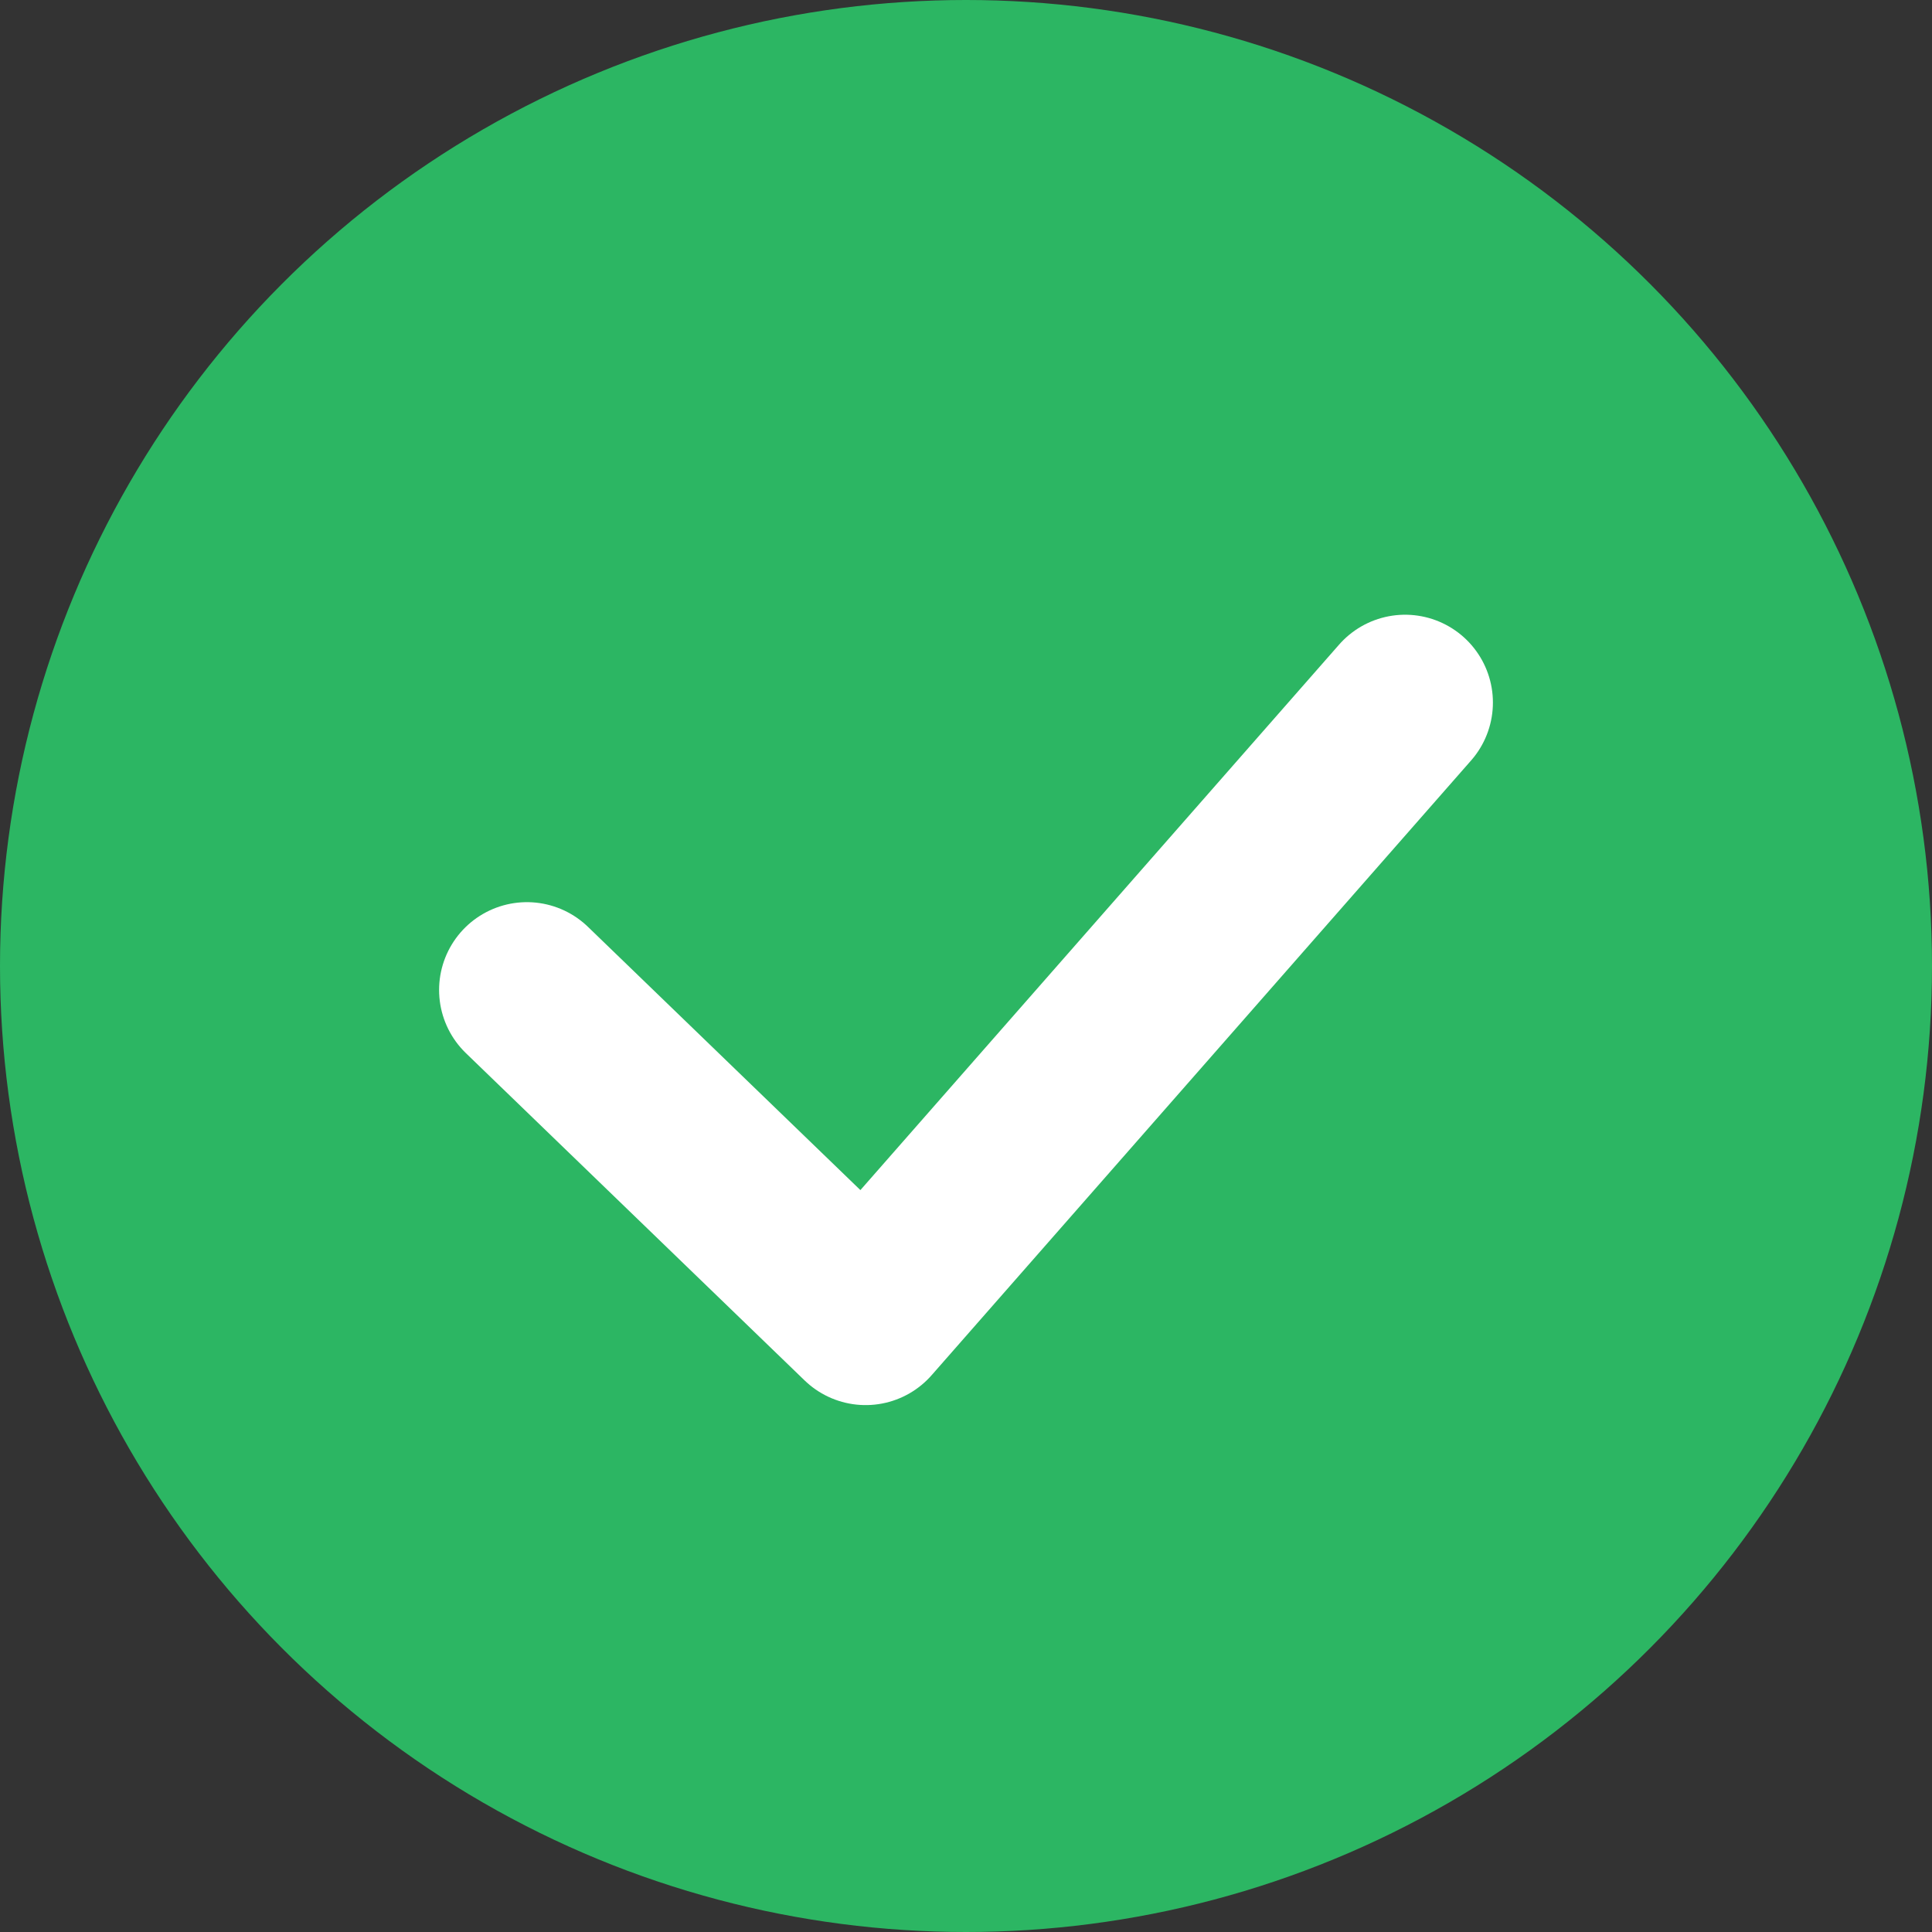
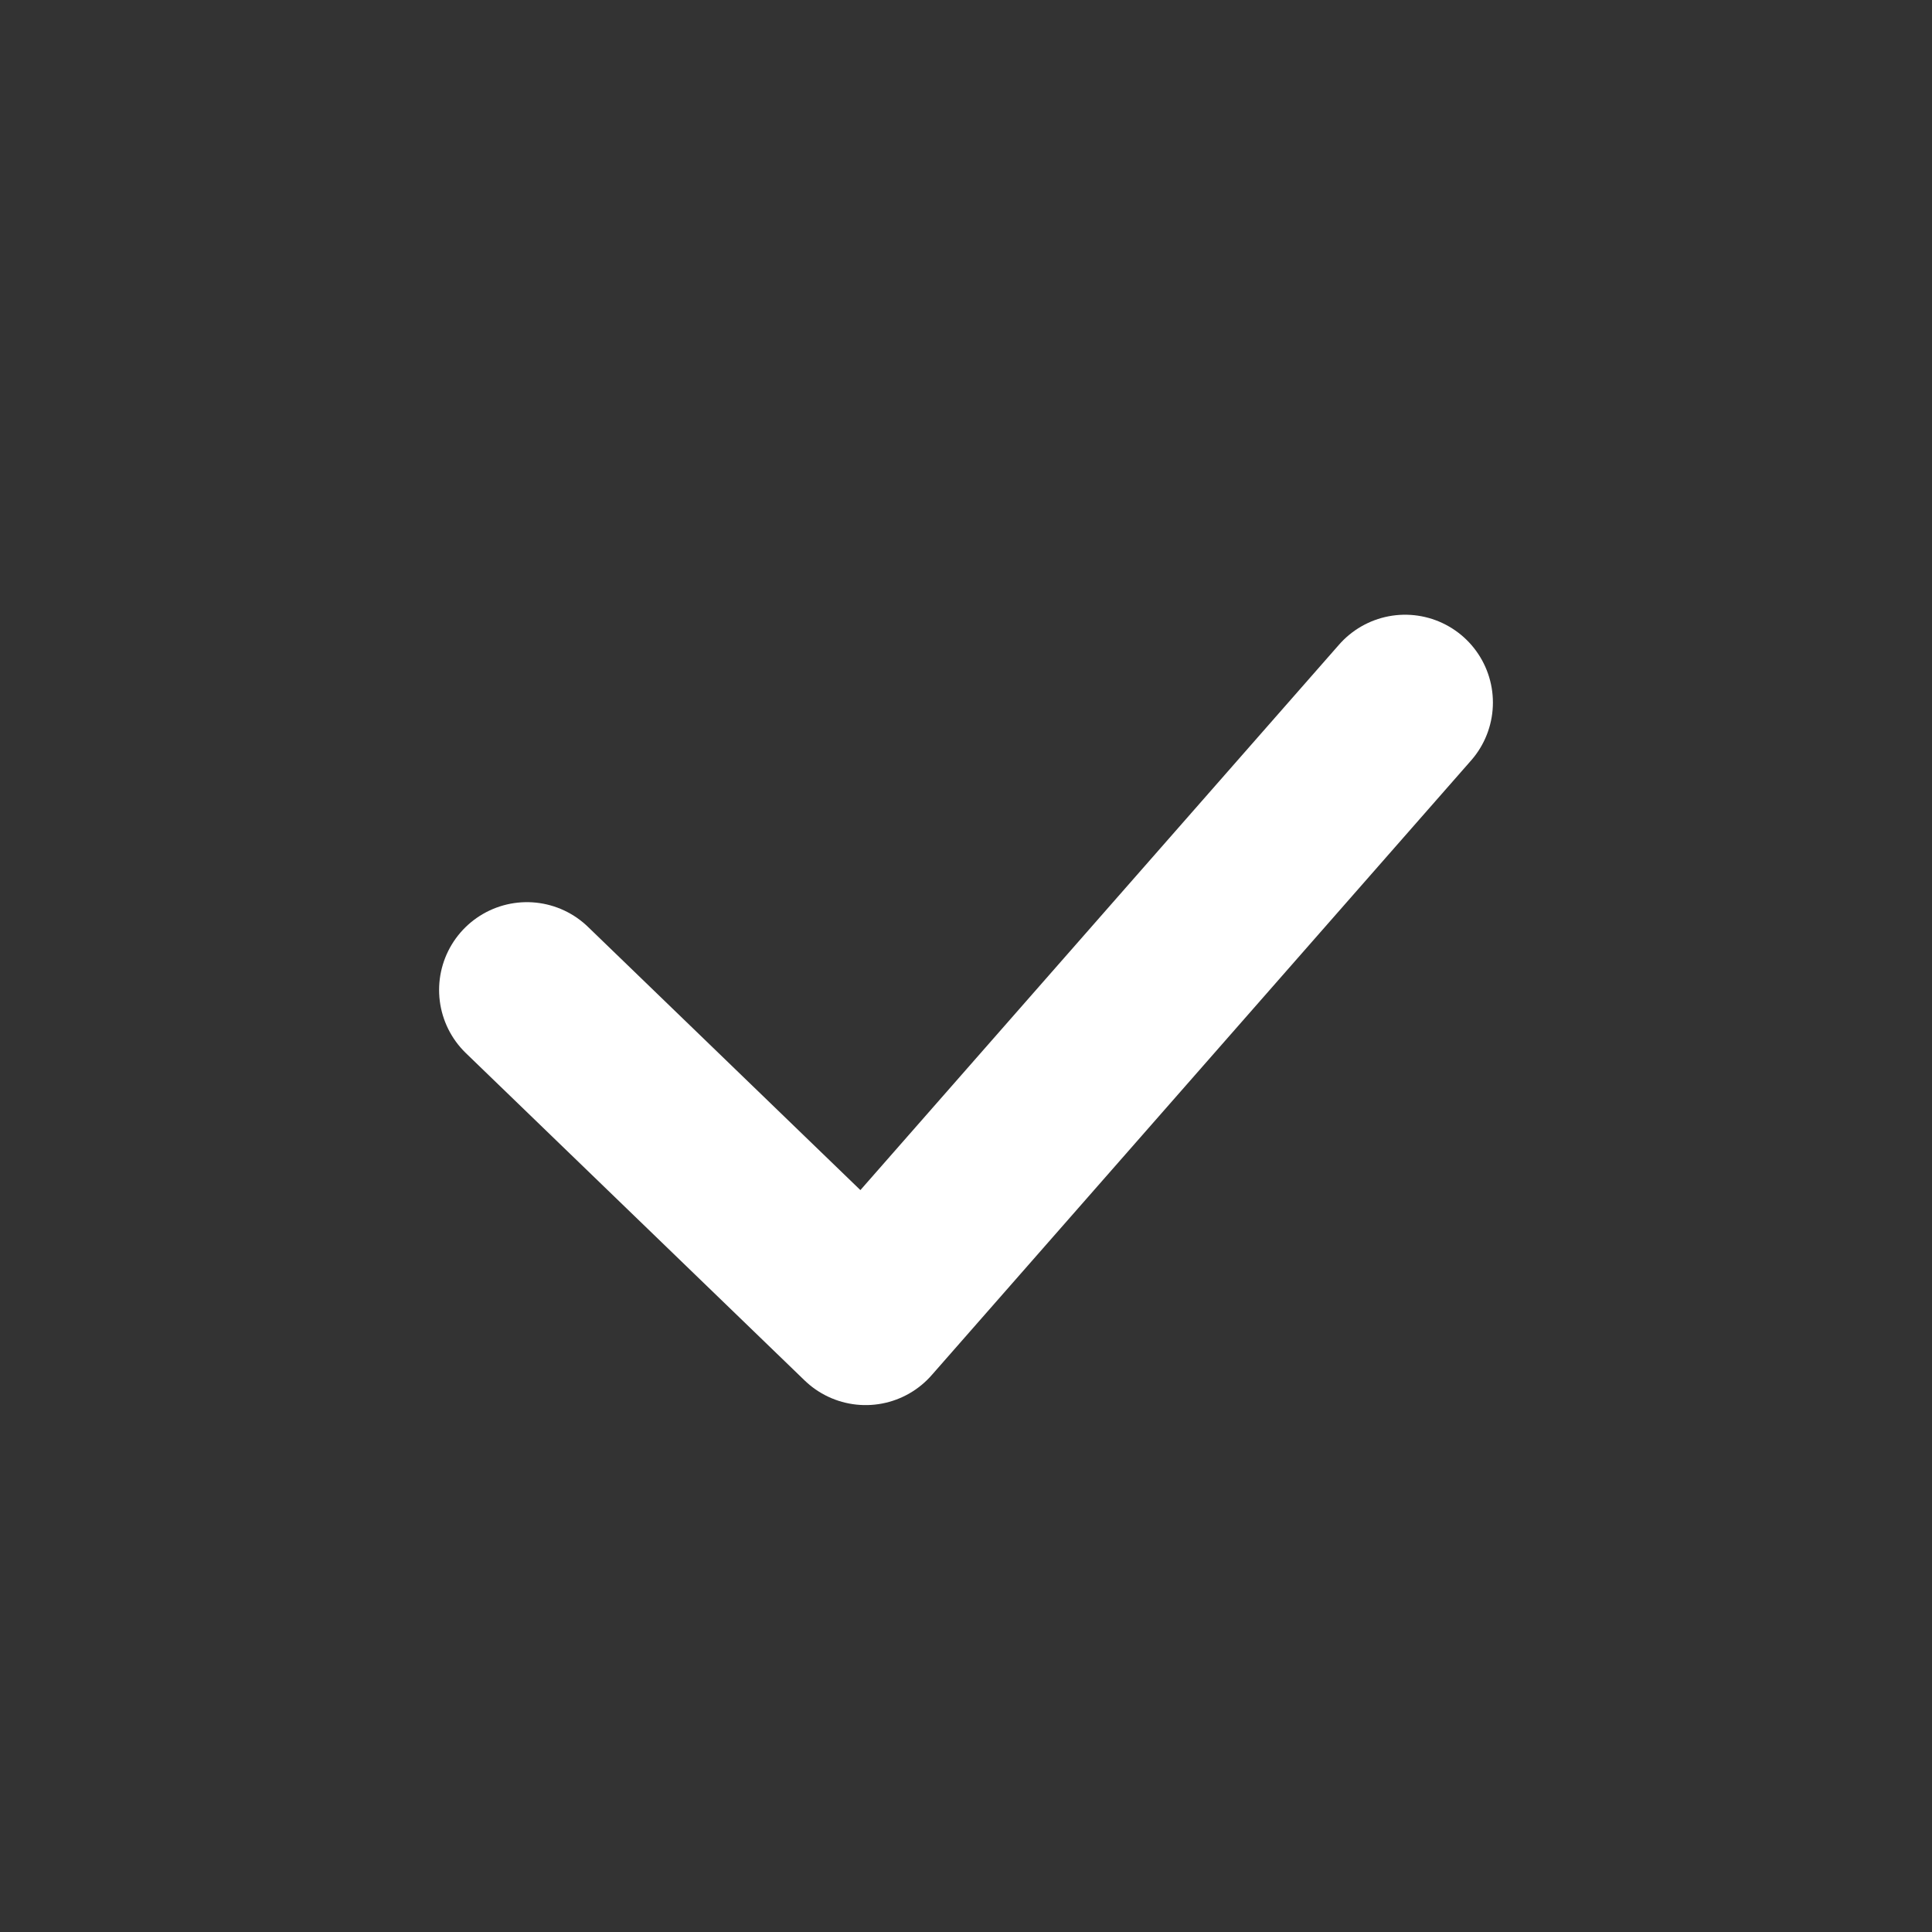
<svg xmlns="http://www.w3.org/2000/svg" width="22" height="22" fill="none">
  <rect width="100%" height="100%" fill="#333333" stroke="none" />
-   <circle cx="11" cy="11" r="11" fill="#2CB663" />
  <path d="M6 11.273 9.857 15 16 8" stroke="#fff" stroke-width="2" stroke-linecap="round" stroke-linejoin="round" />
</svg>